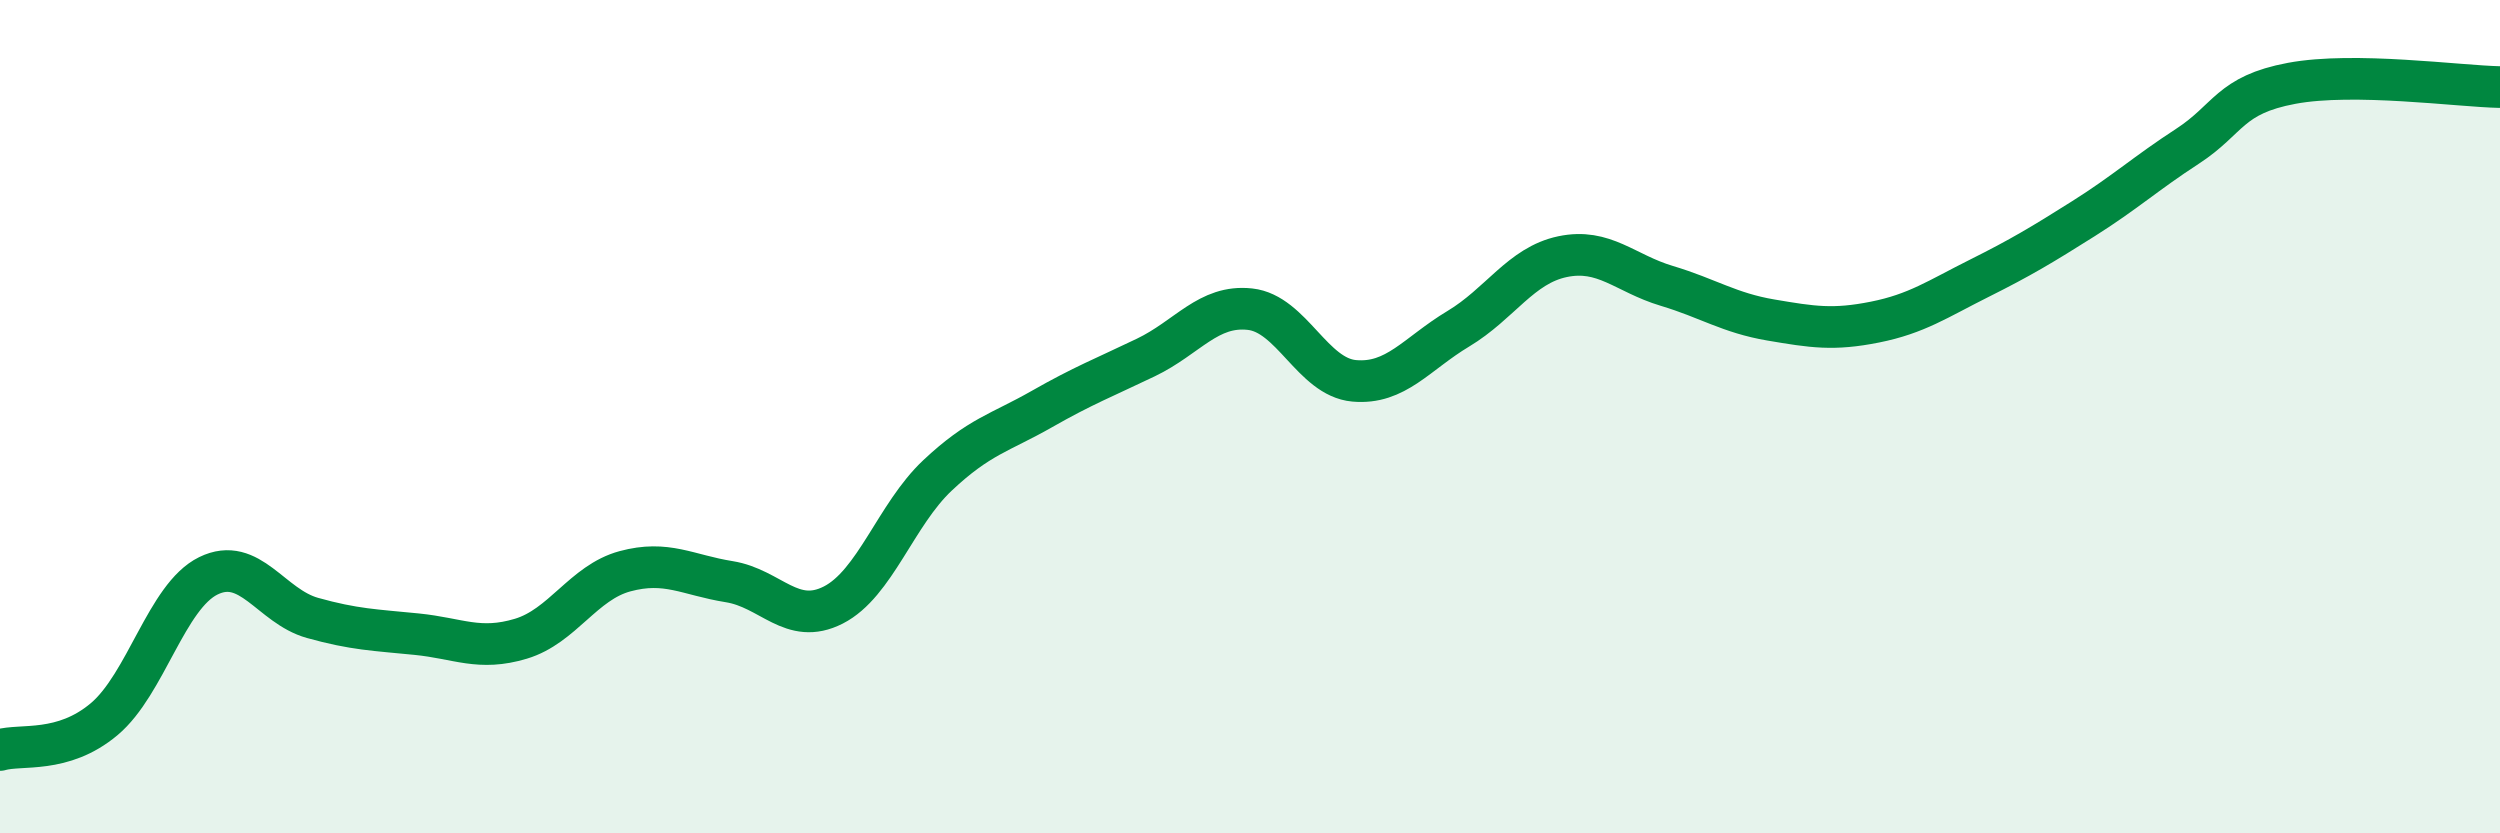
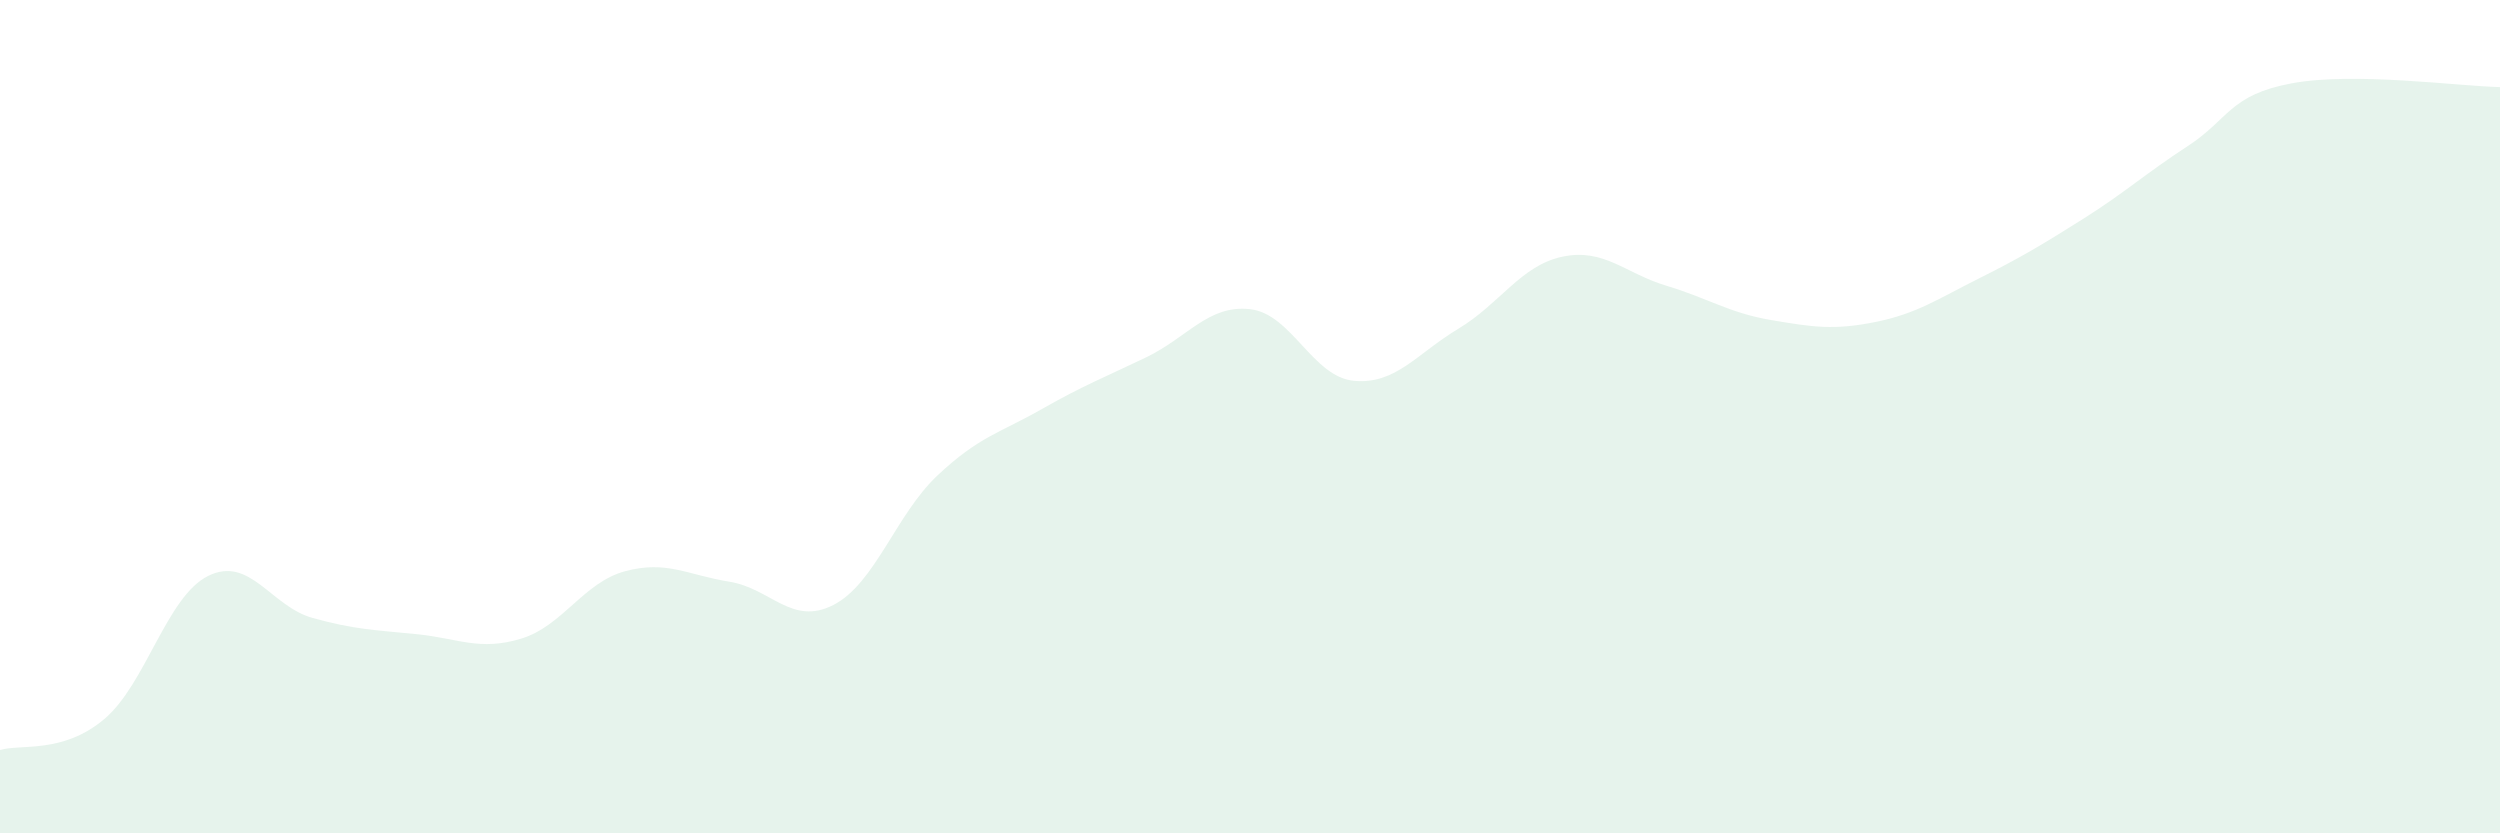
<svg xmlns="http://www.w3.org/2000/svg" width="60" height="20" viewBox="0 0 60 20">
  <path d="M 0,18 C 0.5,17.85 1.5,18.1 2.5,17.26 C 3.5,16.42 4,14.31 5,13.82 C 6,13.33 6.5,14.55 7.5,14.83 C 8.5,15.11 9,15.12 10,15.22 C 11,15.32 11.5,15.63 12.5,15.33 C 13.5,15.03 14,13.98 15,13.71 C 16,13.44 16.5,13.8 17.5,13.96 C 18.5,14.12 19,15.03 20,14.52 C 21,14.01 21.5,12.35 22.5,11.41 C 23.5,10.47 24,10.39 25,9.82 C 26,9.25 26.5,9.06 27.5,8.58 C 28.5,8.1 29,7.31 30,7.42 C 31,7.53 31.5,9.05 32.5,9.14 C 33.5,9.23 34,8.49 35,7.89 C 36,7.29 36.5,6.37 37.5,6.16 C 38.5,5.95 39,6.56 40,6.86 C 41,7.16 41.5,7.51 42.5,7.68 C 43.5,7.85 44,7.93 45,7.73 C 46,7.53 46.5,7.18 47.5,6.68 C 48.5,6.18 49,5.88 50,5.25 C 51,4.62 51.5,4.16 52.5,3.51 C 53.5,2.86 53.5,2.28 55,2 C 56.5,1.72 59,2.07 60,2.09L60 20L0 20Z" fill="#008740" opacity="0.1" stroke-linecap="round" stroke-linejoin="round" />
-   <path d="M 0,18 C 0.5,17.85 1.5,18.1 2.5,17.26 C 3.5,16.42 4,14.31 5,13.82 C 6,13.33 6.5,14.55 7.5,14.83 C 8.5,15.11 9,15.12 10,15.22 C 11,15.32 11.5,15.63 12.5,15.33 C 13.5,15.03 14,13.98 15,13.71 C 16,13.44 16.5,13.8 17.5,13.96 C 18.5,14.12 19,15.03 20,14.52 C 21,14.01 21.5,12.35 22.5,11.41 C 23.5,10.47 24,10.39 25,9.82 C 26,9.25 26.5,9.06 27.5,8.58 C 28.5,8.1 29,7.31 30,7.42 C 31,7.53 31.5,9.05 32.5,9.14 C 33.5,9.23 34,8.49 35,7.89 C 36,7.29 36.5,6.37 37.5,6.16 C 38.5,5.95 39,6.56 40,6.86 C 41,7.16 41.5,7.51 42.5,7.68 C 43.5,7.85 44,7.93 45,7.73 C 46,7.53 46.5,7.18 47.5,6.68 C 48.5,6.18 49,5.88 50,5.25 C 51,4.62 51.5,4.16 52.5,3.51 C 53.5,2.86 53.5,2.28 55,2 C 56.5,1.72 59,2.07 60,2.09" stroke="#008740" stroke-width="1" fill="none" stroke-linecap="round" stroke-linejoin="round" />
</svg>